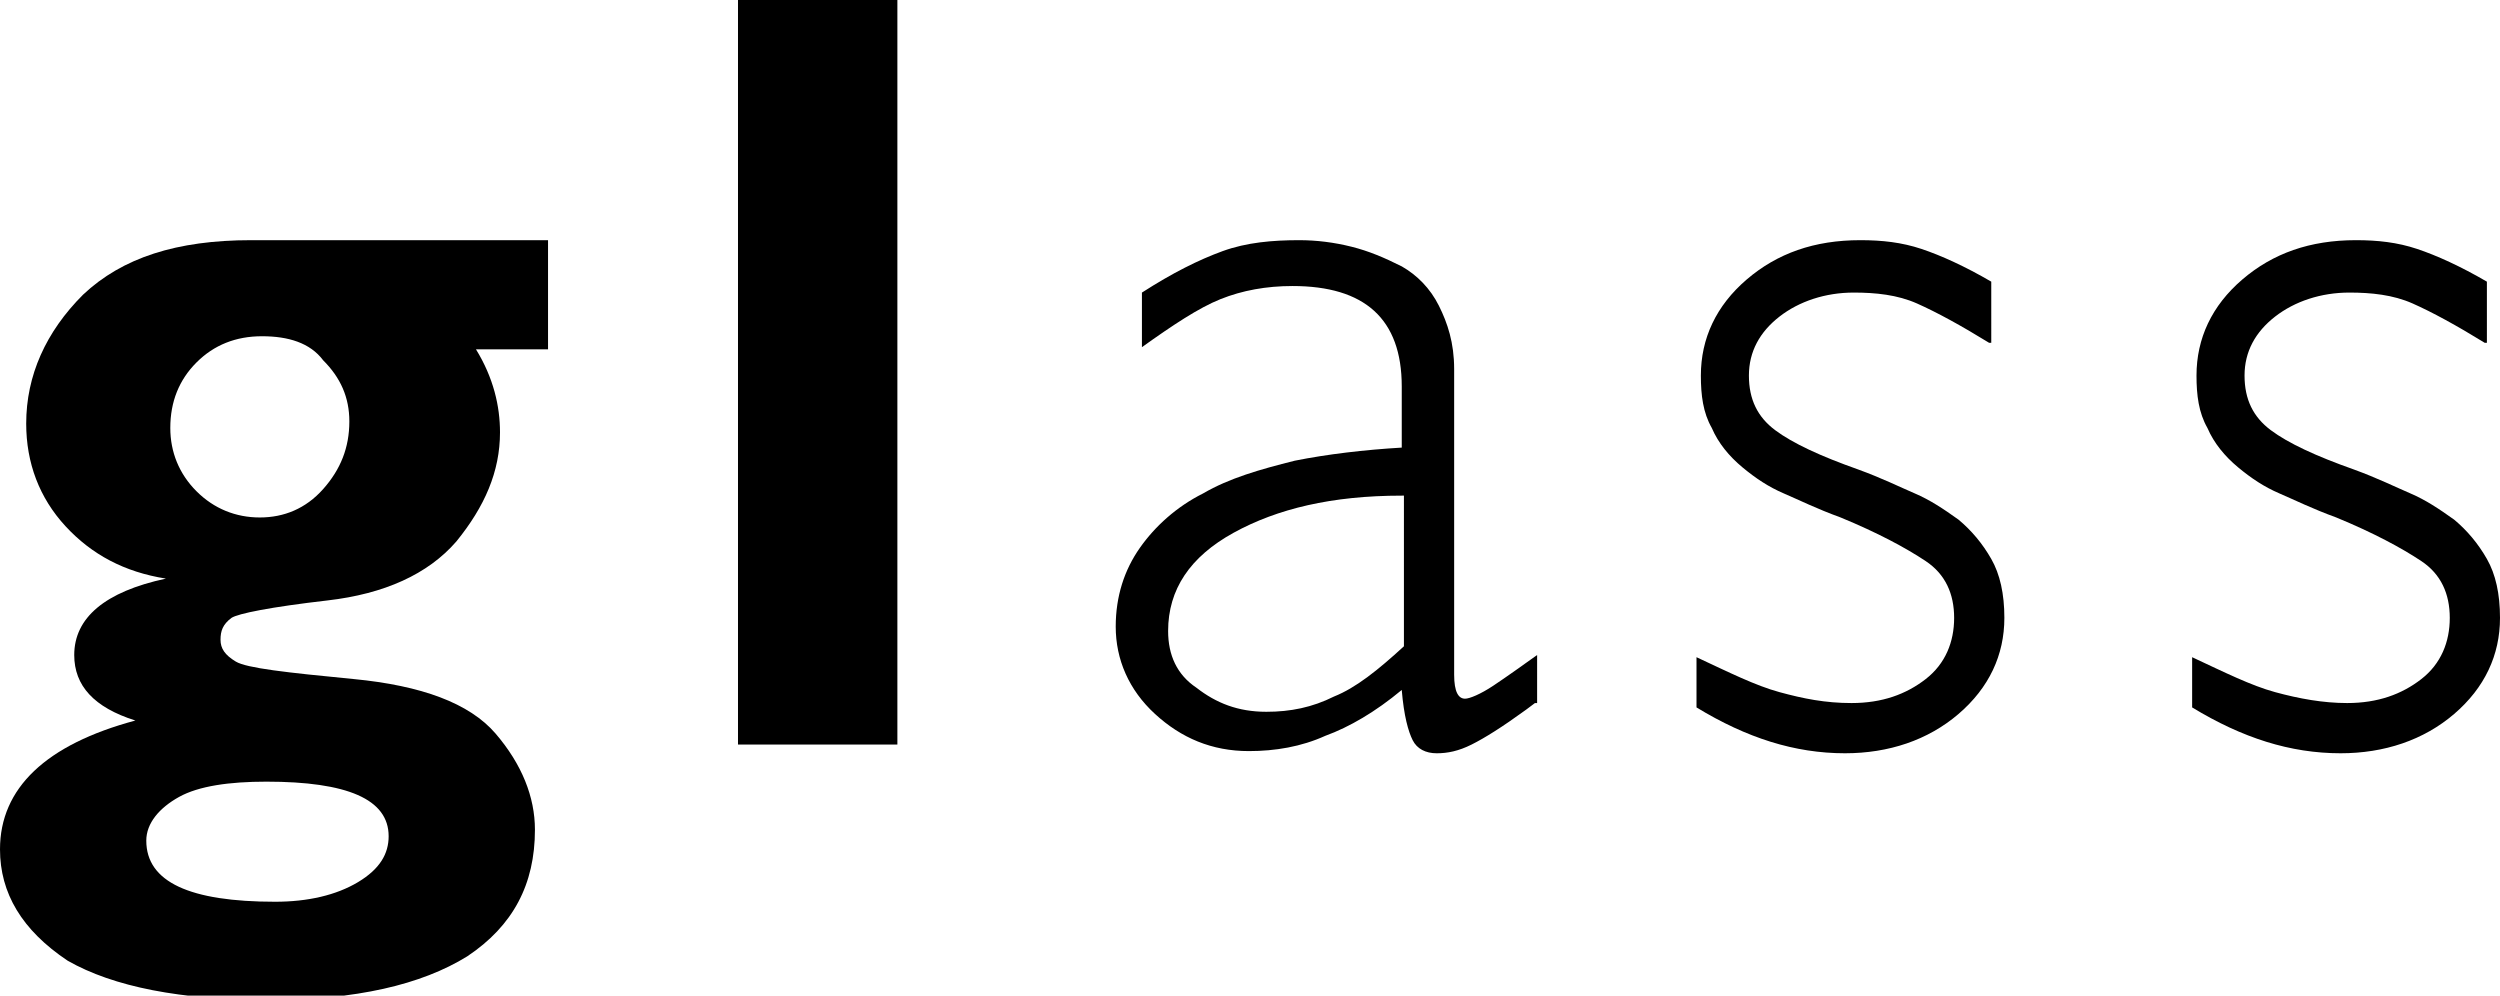
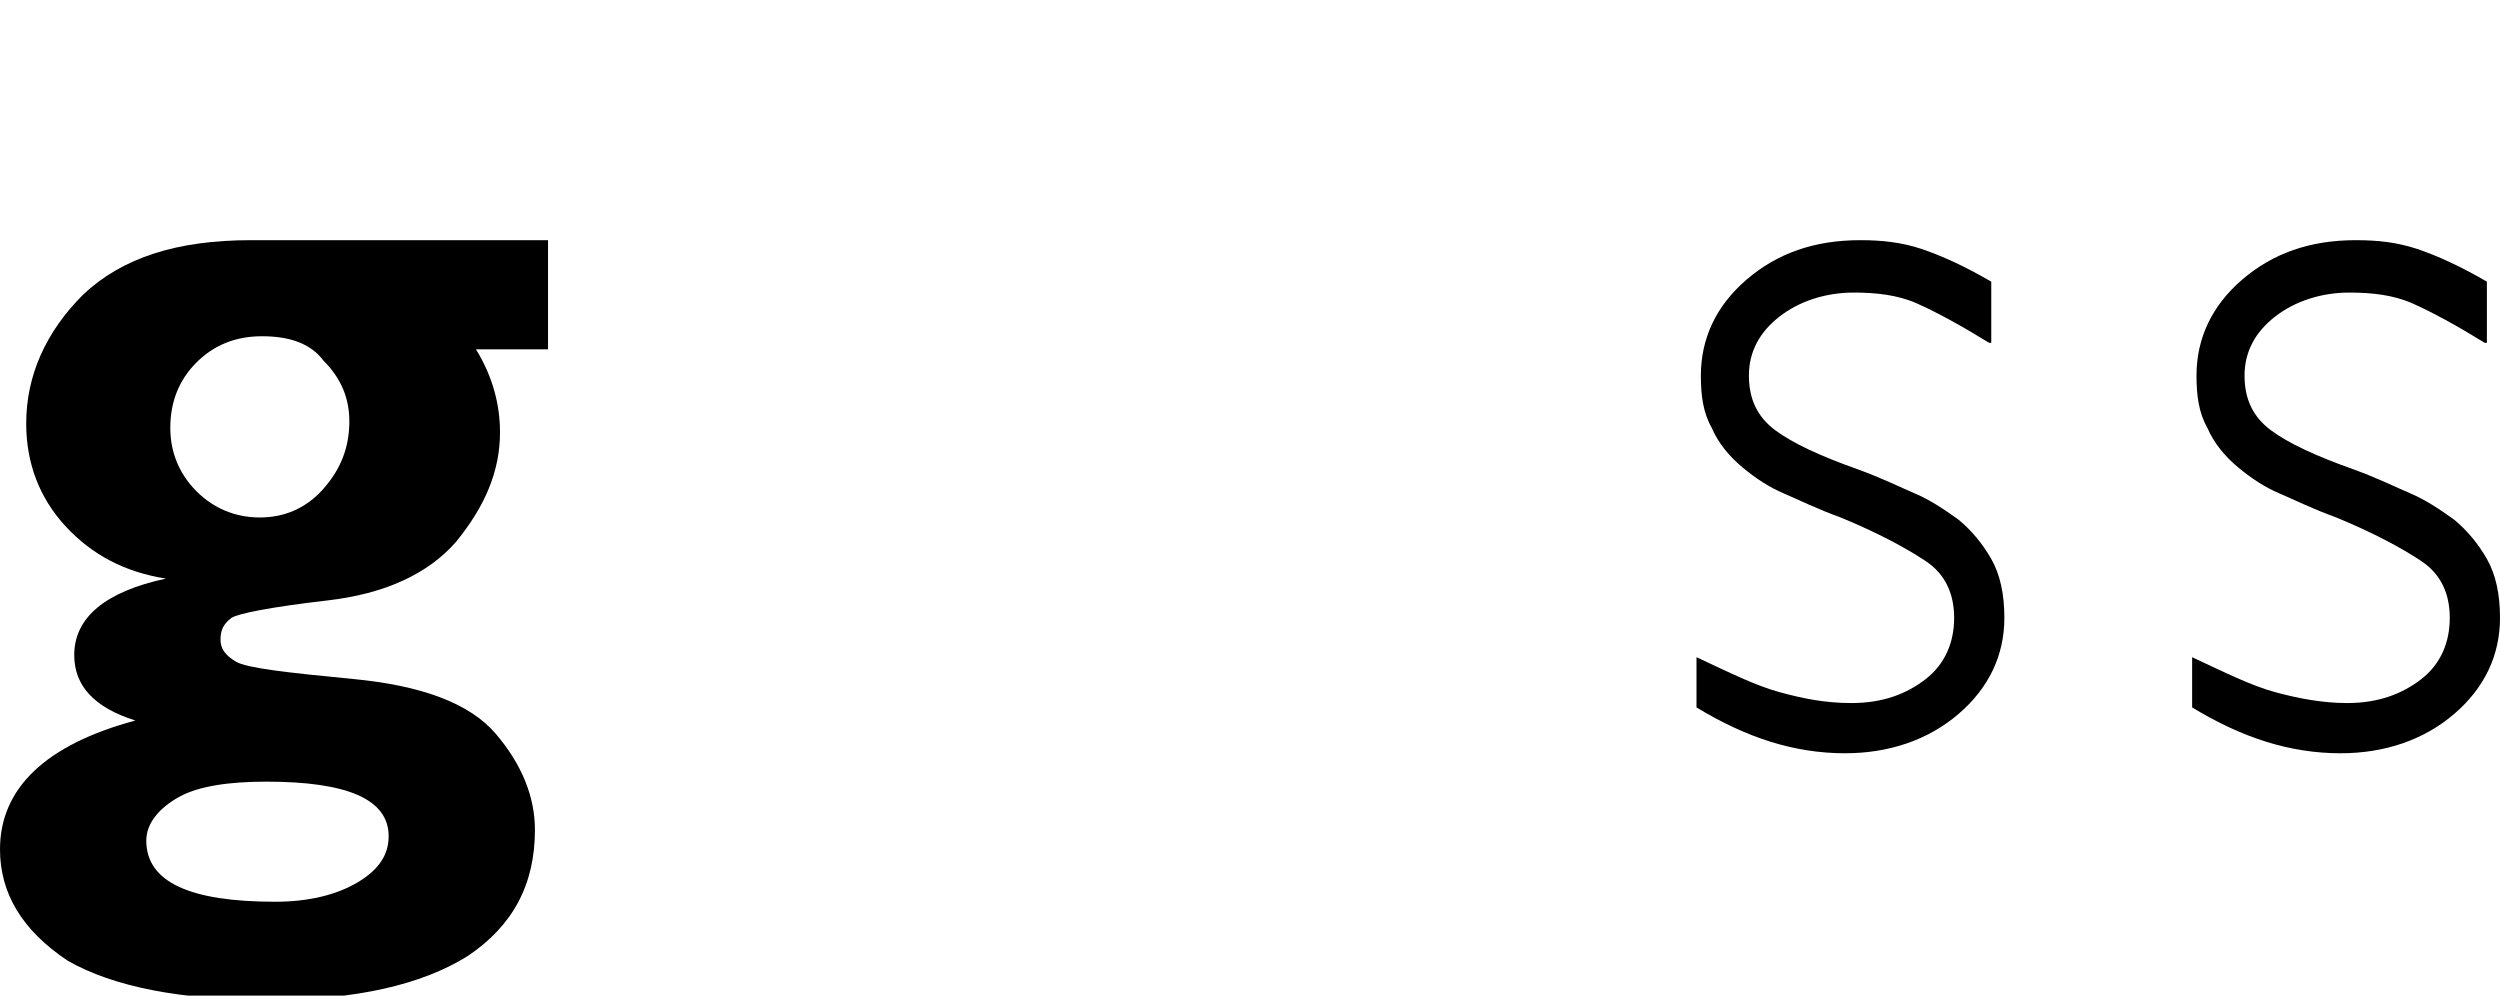
<svg xmlns="http://www.w3.org/2000/svg" version="1.1" id="圖層_1" x="0px" y="0px" viewBox="0 0 114.5 45.6" style="enable-background:new 0 0 114.5 45.6;" xml:space="preserve">
  <g>
    <path d="M25.1,11.1v4.9h-3.3c0.8,1.3,1.1,2.6,1.1,3.8c0,1.8-0.7,3.4-2,5c-1.3,1.5-3.3,2.4-5.9,2.7c-2.6,0.3-4.1,0.6-4.4,0.8   c-0.4,0.3-0.5,0.6-0.5,1s0.2,0.7,0.7,1c0.5,0.3,2.3,0.5,5.4,0.8c3.1,0.3,5.3,1.1,6.5,2.5c1.2,1.4,1.8,2.9,1.8,4.4   c0,2.5-1,4.4-3.1,5.8c-2.1,1.3-5.1,2-9.1,2c-4,0-7.1-0.6-9.2-1.8C1,42.6,0,40.9,0,38.9c0-2.8,2.1-4.8,6.2-5.9   c-1.9-0.6-2.8-1.6-2.8-3c0-1.7,1.4-2.9,4.2-3.5c-1.9-0.3-3.4-1.1-4.6-2.4s-1.8-2.9-1.8-4.7c0-2.2,0.9-4.2,2.6-5.9   c1.8-1.7,4.3-2.5,7.7-2.5H25.1z M12.6,41.3c1.5,0,2.8-0.3,3.8-0.9c1-0.6,1.4-1.3,1.4-2.1c0-1.7-1.9-2.5-5.6-2.5   c-1.7,0-3.1,0.2-4,0.7s-1.5,1.2-1.5,2C6.7,40.4,8.7,41.3,12.6,41.3z M12,15.4c-1.2,0-2.2,0.4-3,1.2c-0.8,0.8-1.2,1.8-1.2,3   c0,1.1,0.4,2.1,1.2,2.9c0.8,0.8,1.8,1.2,2.9,1.2s2.1-0.4,2.9-1.3s1.2-1.9,1.2-3.1c0-1.1-0.4-2-1.2-2.8C14.2,15.7,13.2,15.4,12,15.4   z" />
-     <path d="M41.1,0v34.1h-7.3V0H41.1z" />
-     <path d="M70.3,32.2l-0.4,0.3c-1.1,0.8-1.9,1.3-2.5,1.6c-0.6,0.3-1.1,0.4-1.6,0.4c-0.5,0-0.9-0.2-1.1-0.6c-0.2-0.4-0.4-1.1-0.5-2.3   c-1.2,1-2.4,1.7-3.5,2.1c-1.1,0.5-2.3,0.7-3.5,0.7c-1.7,0-3.1-0.6-4.3-1.7c-1.2-1.1-1.8-2.5-1.8-4c0-1.4,0.4-2.6,1.1-3.6   c0.7-1,1.7-1.9,2.9-2.5c1.2-0.7,2.6-1.1,4.2-1.5c1.5-0.3,3.2-0.5,4.9-0.6v-2.8c0-3.1-1.7-4.6-5-4.6c-1.2,0-2.3,0.2-3.3,0.6   c-1,0.4-2.2,1.2-3.6,2.2v-2.5c1.4-0.9,2.6-1.5,3.7-1.9c1.1-0.4,2.3-0.5,3.5-0.5c0.8,0,1.6,0.1,2.4,0.3c0.8,0.2,1.5,0.5,2.3,0.9   c0.7,0.4,1.3,1,1.7,1.8c0.4,0.8,0.7,1.7,0.7,2.9v14c0,0.8,0.2,1.1,0.5,1.1c0.2,0,0.7-0.2,1.3-0.6c0.6-0.4,1.3-0.9,2-1.4V32.2z    M64.2,22.7c-3.2,0-5.7,0.6-7.7,1.7c-2,1.1-3,2.6-3,4.5c0,1.1,0.4,2,1.3,2.6c0.9,0.7,1.9,1.1,3.2,1.1c1.1,0,2.1-0.2,3.1-0.7   c1-0.4,2-1.2,3.2-2.3V22.7z" />
    <path d="M91.1,15.7c-1.3-0.8-2.4-1.4-3.3-1.8c-0.9-0.4-1.9-0.5-2.9-0.5c-1.3,0-2.5,0.4-3.4,1.1c-0.9,0.7-1.4,1.6-1.4,2.7   c0,1.1,0.4,1.9,1.2,2.5c0.8,0.6,2.1,1.2,3.8,1.8c1.1,0.4,1.9,0.8,2.6,1.1c0.7,0.3,1.3,0.7,2,1.2c0.6,0.5,1.1,1.1,1.5,1.8   c0.4,0.7,0.6,1.6,0.6,2.7c0,1.7-0.7,3.2-2.1,4.4c-1.4,1.2-3.2,1.8-5.2,1.8c-2.3,0-4.5-0.7-6.8-2.1v-2.3c1.5,0.7,2.7,1.3,3.8,1.6   c1.1,0.3,2.1,0.5,3.3,0.5c1.4,0,2.5-0.4,3.4-1.1c0.9-0.7,1.3-1.7,1.3-2.8c0-1.1-0.4-2-1.3-2.6c-0.9-0.6-2.2-1.3-3.9-2   c-1.1-0.4-1.9-0.8-2.6-1.1s-1.3-0.7-1.9-1.2s-1.1-1.1-1.4-1.8c-0.4-0.7-0.5-1.5-0.5-2.4c0-1.7,0.7-3.2,2.1-4.4   c1.4-1.2,3.1-1.8,5.2-1.8c1,0,1.9,0.1,2.8,0.4c0.9,0.3,2,0.8,3.2,1.5V15.7z" />
    <path d="M113.8,15.7c-1.3-0.8-2.4-1.4-3.3-1.8c-0.9-0.4-1.9-0.5-2.9-0.5c-1.3,0-2.5,0.4-3.4,1.1c-0.9,0.7-1.4,1.6-1.4,2.7   c0,1.1,0.4,1.9,1.2,2.5s2.1,1.2,3.8,1.8c1.1,0.4,1.9,0.8,2.6,1.1c0.7,0.3,1.3,0.7,2,1.2c0.6,0.5,1.1,1.1,1.5,1.8   c0.4,0.7,0.6,1.6,0.6,2.7c0,1.7-0.7,3.2-2.1,4.4c-1.4,1.2-3.2,1.8-5.2,1.8c-2.3,0-4.5-0.7-6.8-2.1v-2.3c1.5,0.7,2.7,1.3,3.8,1.6   c1.1,0.3,2.2,0.5,3.3,0.5c1.4,0,2.5-0.4,3.4-1.1s1.3-1.7,1.3-2.8c0-1.1-0.4-2-1.3-2.6c-0.9-0.6-2.2-1.3-3.9-2   c-1.1-0.4-1.9-0.8-2.6-1.1s-1.3-0.7-1.9-1.2s-1.1-1.1-1.4-1.8c-0.4-0.7-0.5-1.5-0.5-2.4c0-1.7,0.7-3.2,2.1-4.4   c1.4-1.2,3.1-1.8,5.2-1.8c1,0,1.9,0.1,2.8,0.4c0.9,0.3,2,0.8,3.2,1.5V15.7z" />
  </g>
</svg>